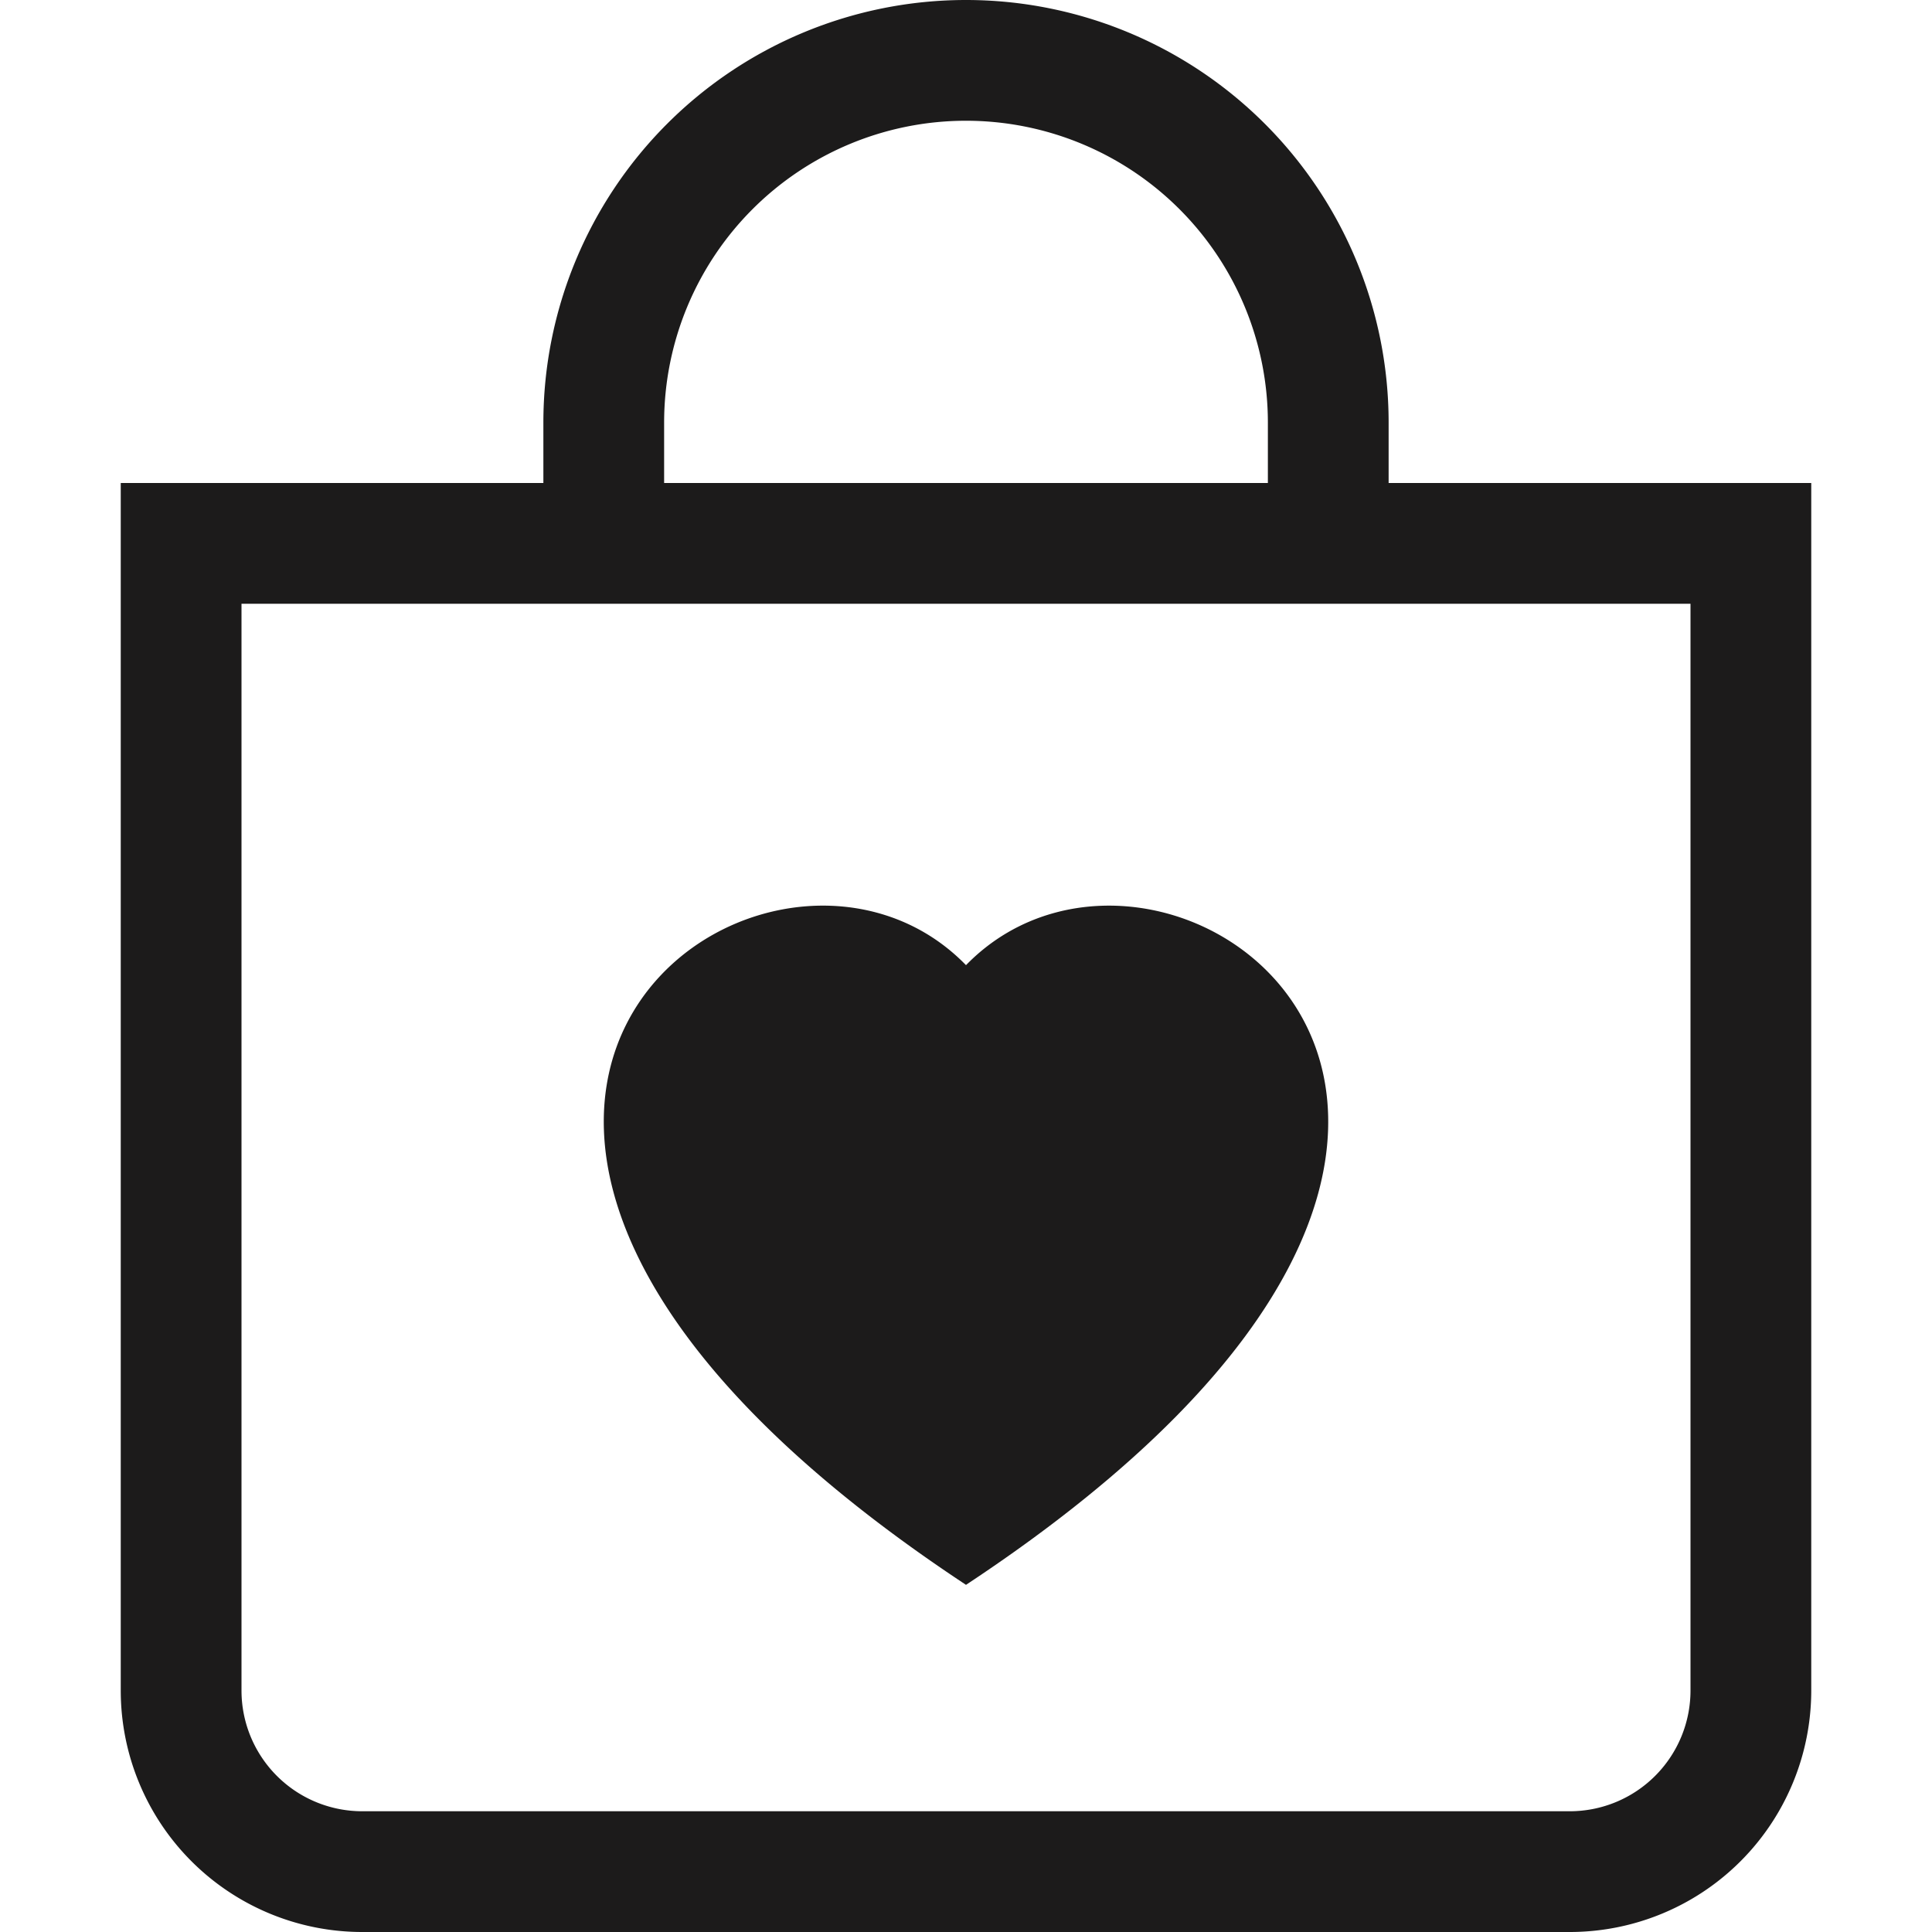
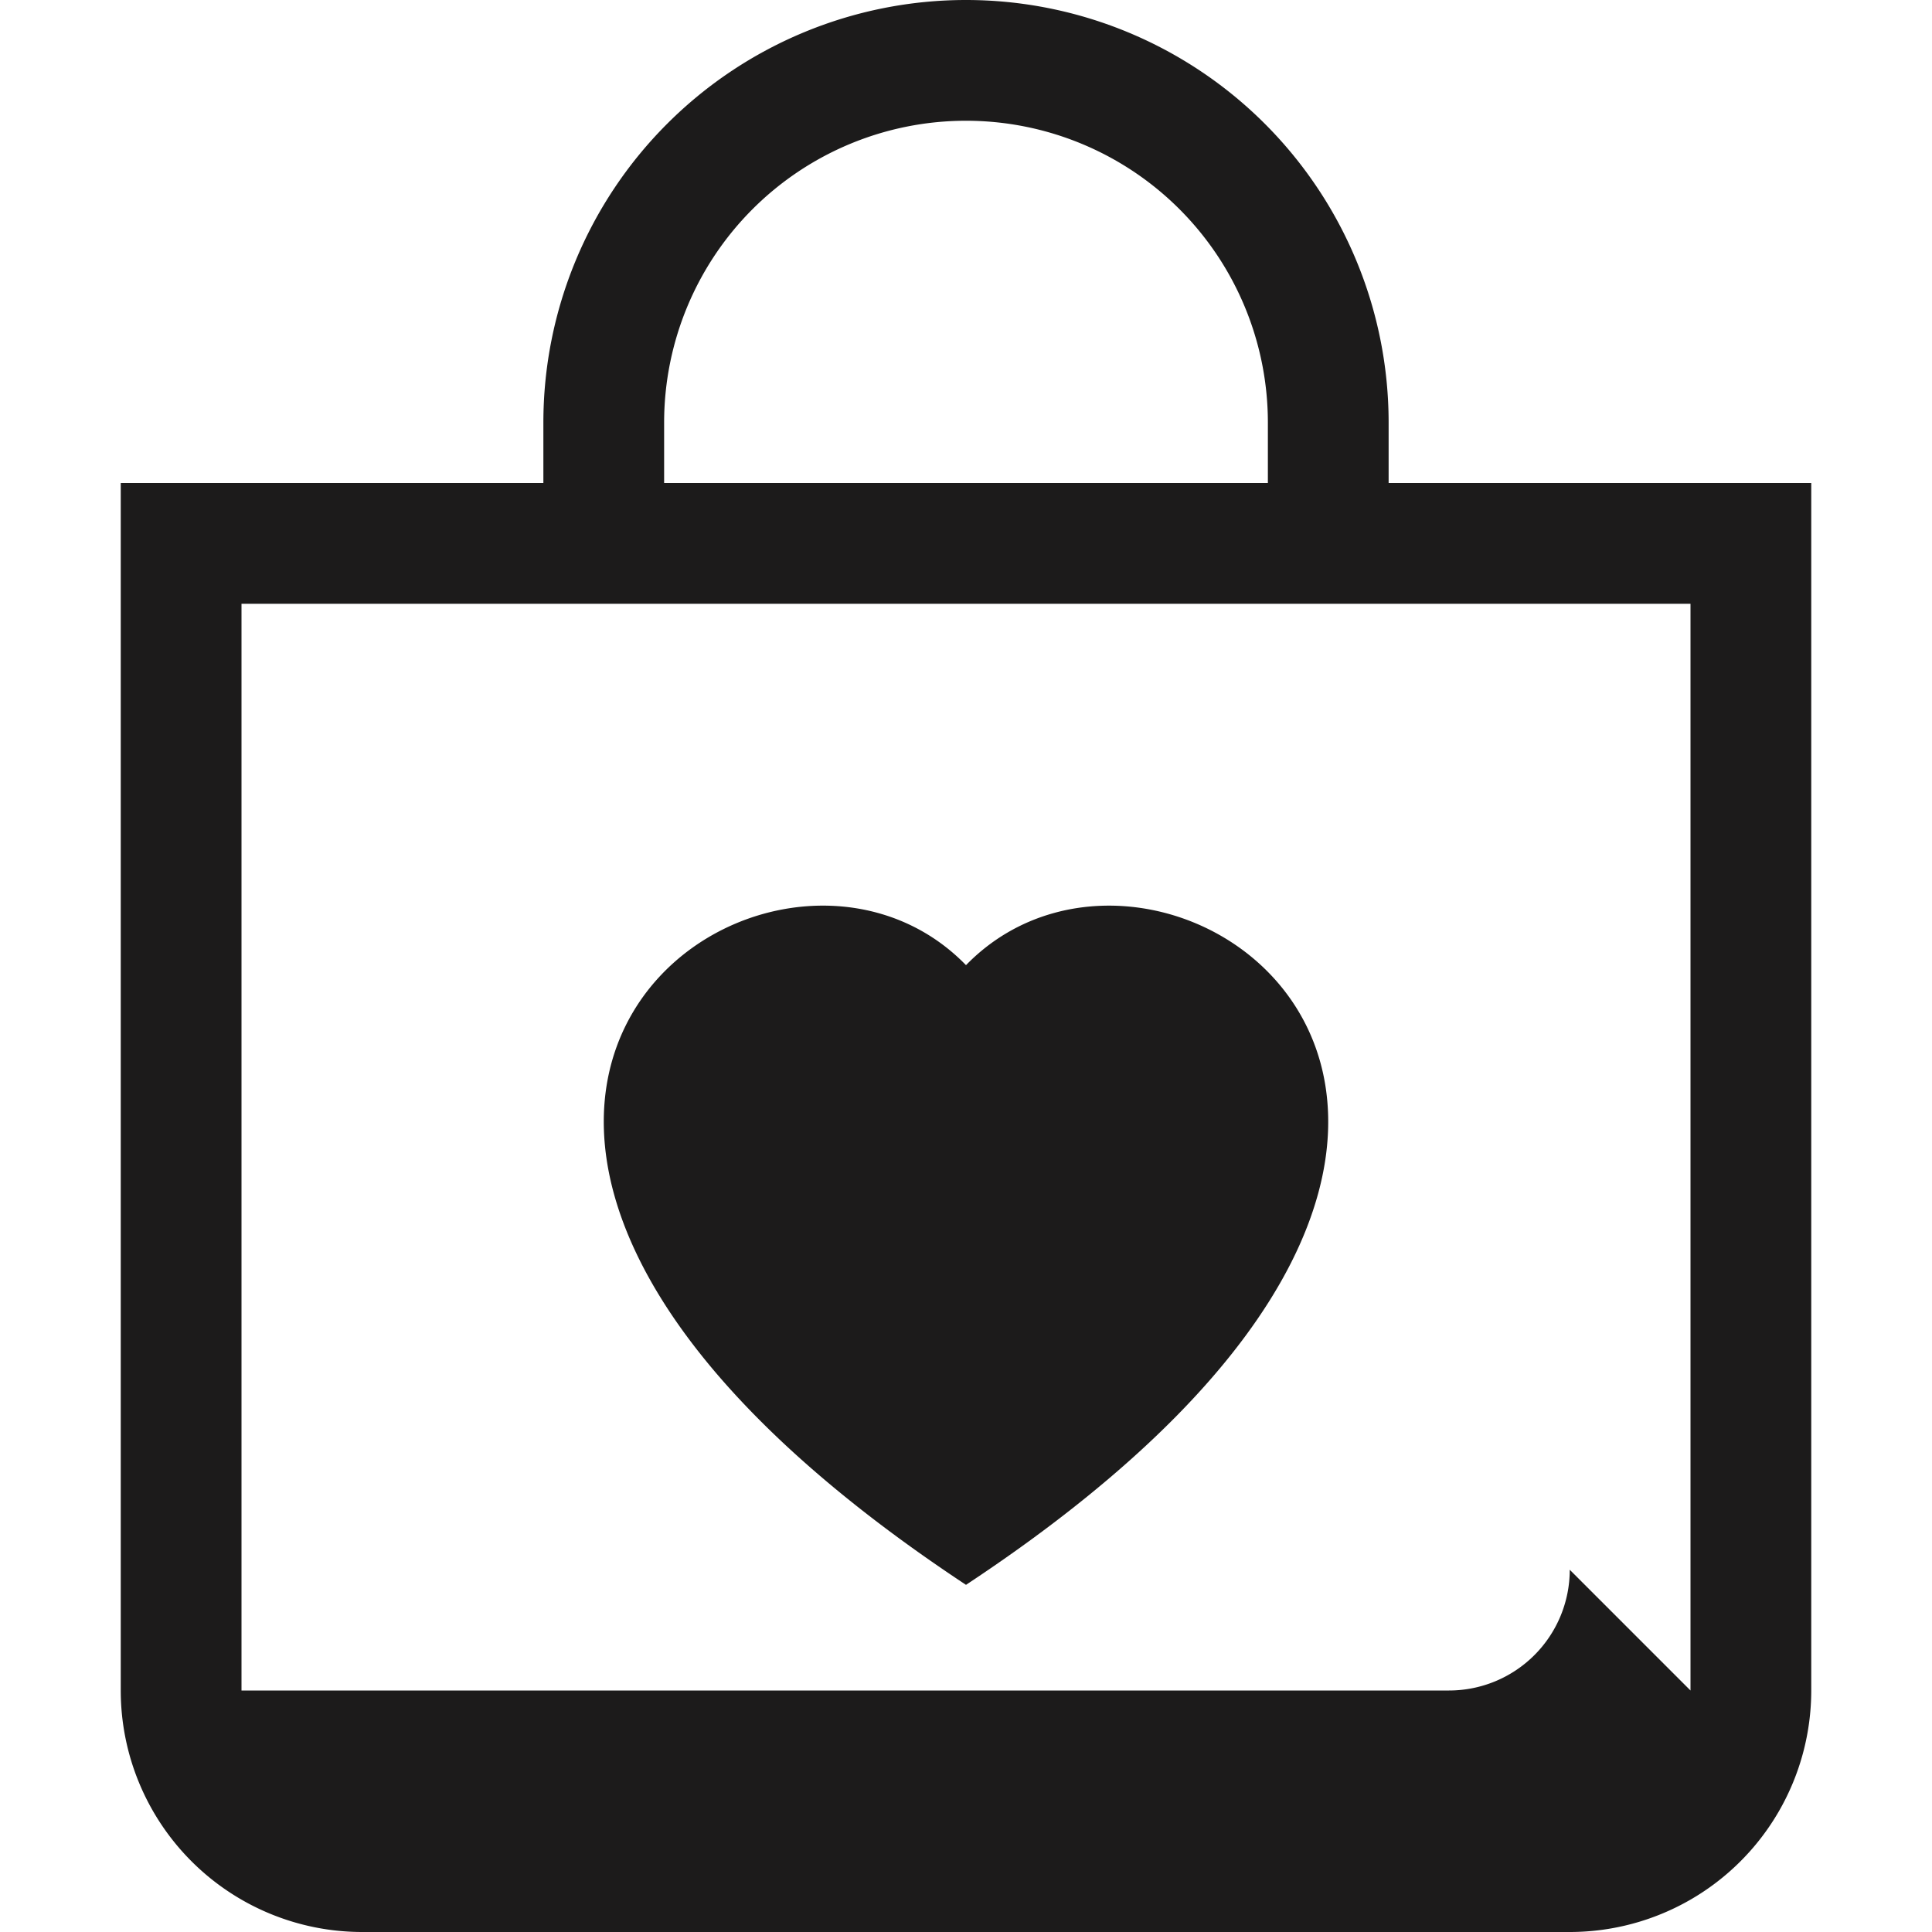
<svg xmlns="http://www.w3.org/2000/svg" viewBox="0 0 16 16" class="bi bi-bag-heart" fill="currentColor" height="16" width="16">
-   <path fill="#1C1B1B" d="M10.5 3.5a2.5 2.5 0 0 0-5 0V4h5v-.5Zm1 0V4H15v10a2 2 0 0 1-2 2H3a2 2 0 0 1-2-2V4h3.5v-.5a3.5 3.5 0 1 1 7 0ZM14 14V5H2v9a1 1 0 0 0 1 1h10a1 1 0 0 0 1-1ZM8 7.993c1.664-1.711 5.825 1.283 0 5.132-5.825-3.85-1.664-6.843 0-5.132Z" fill-rule="evenodd" />
+   <path fill="#1C1B1B" d="M10.5 3.5a2.5 2.5 0 0 0-5 0V4h5v-.5Zm1 0V4H15v10a2 2 0 0 1-2 2H3a2 2 0 0 1-2-2V4h3.5v-.5a3.5 3.5 0 1 1 7 0ZM14 14V5H2v9h10a1 1 0 0 0 1-1ZM8 7.993c1.664-1.711 5.825 1.283 0 5.132-5.825-3.85-1.664-6.843 0-5.132Z" fill-rule="evenodd" />
</svg>